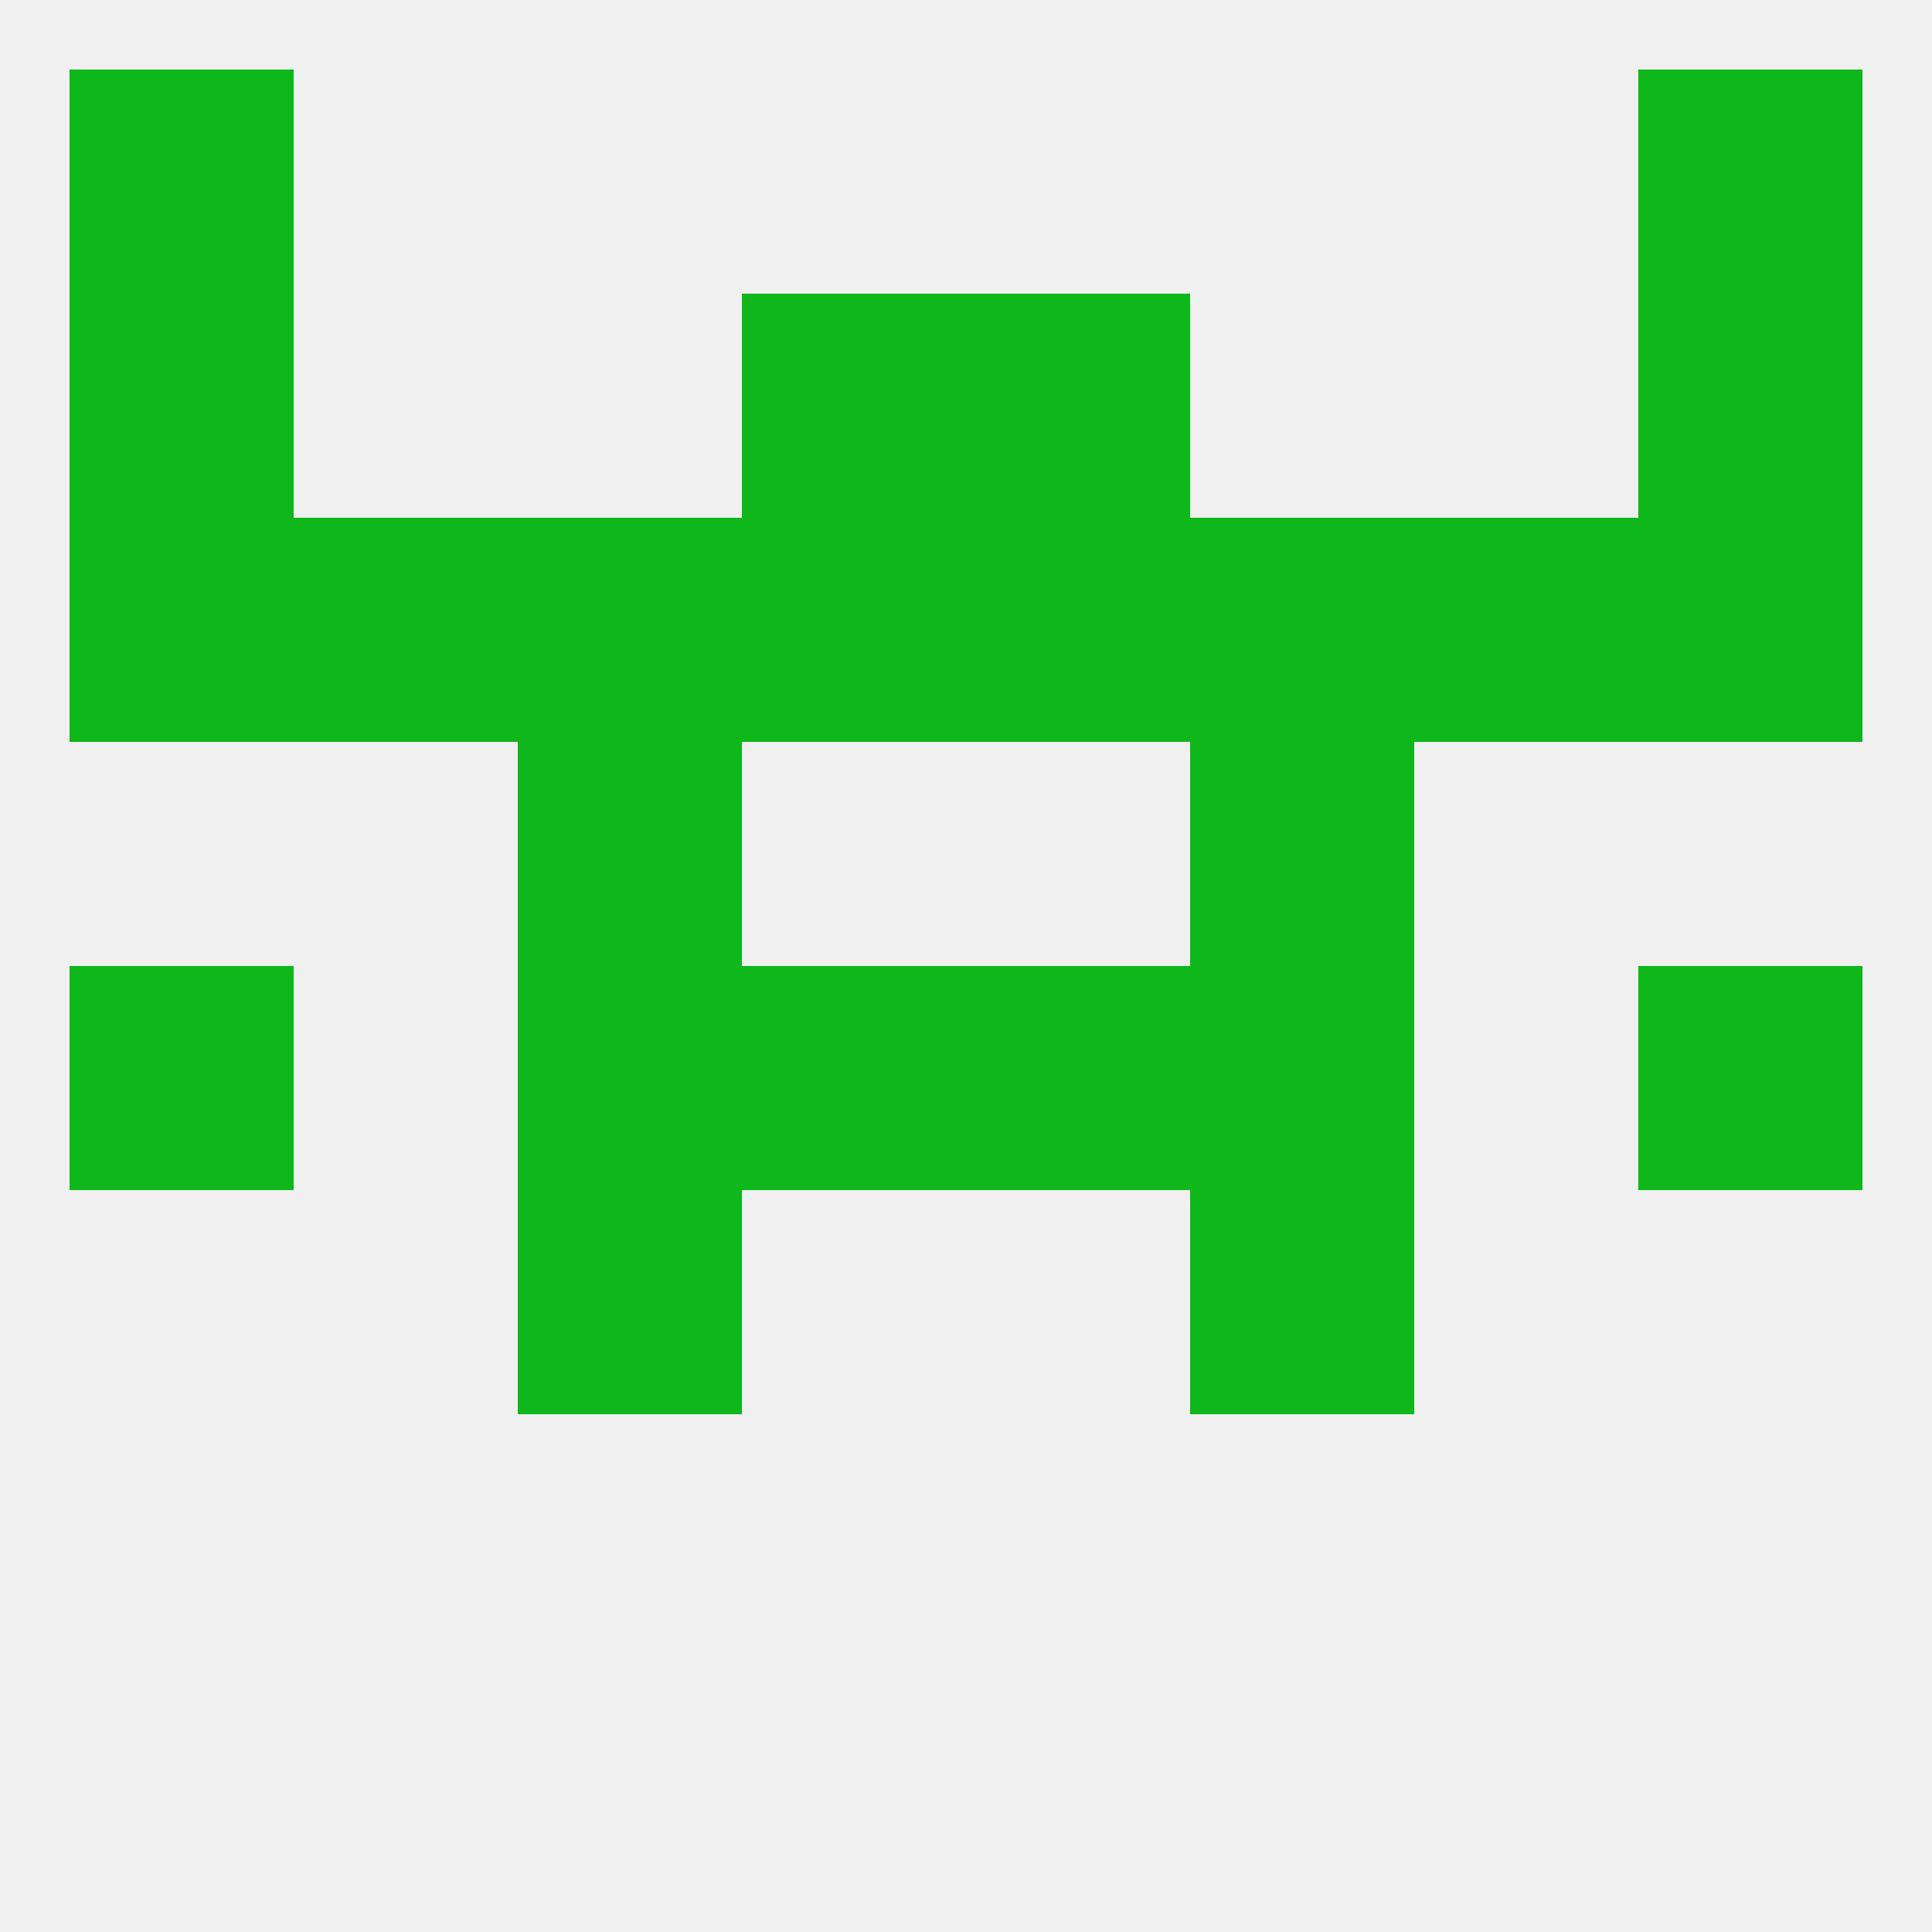
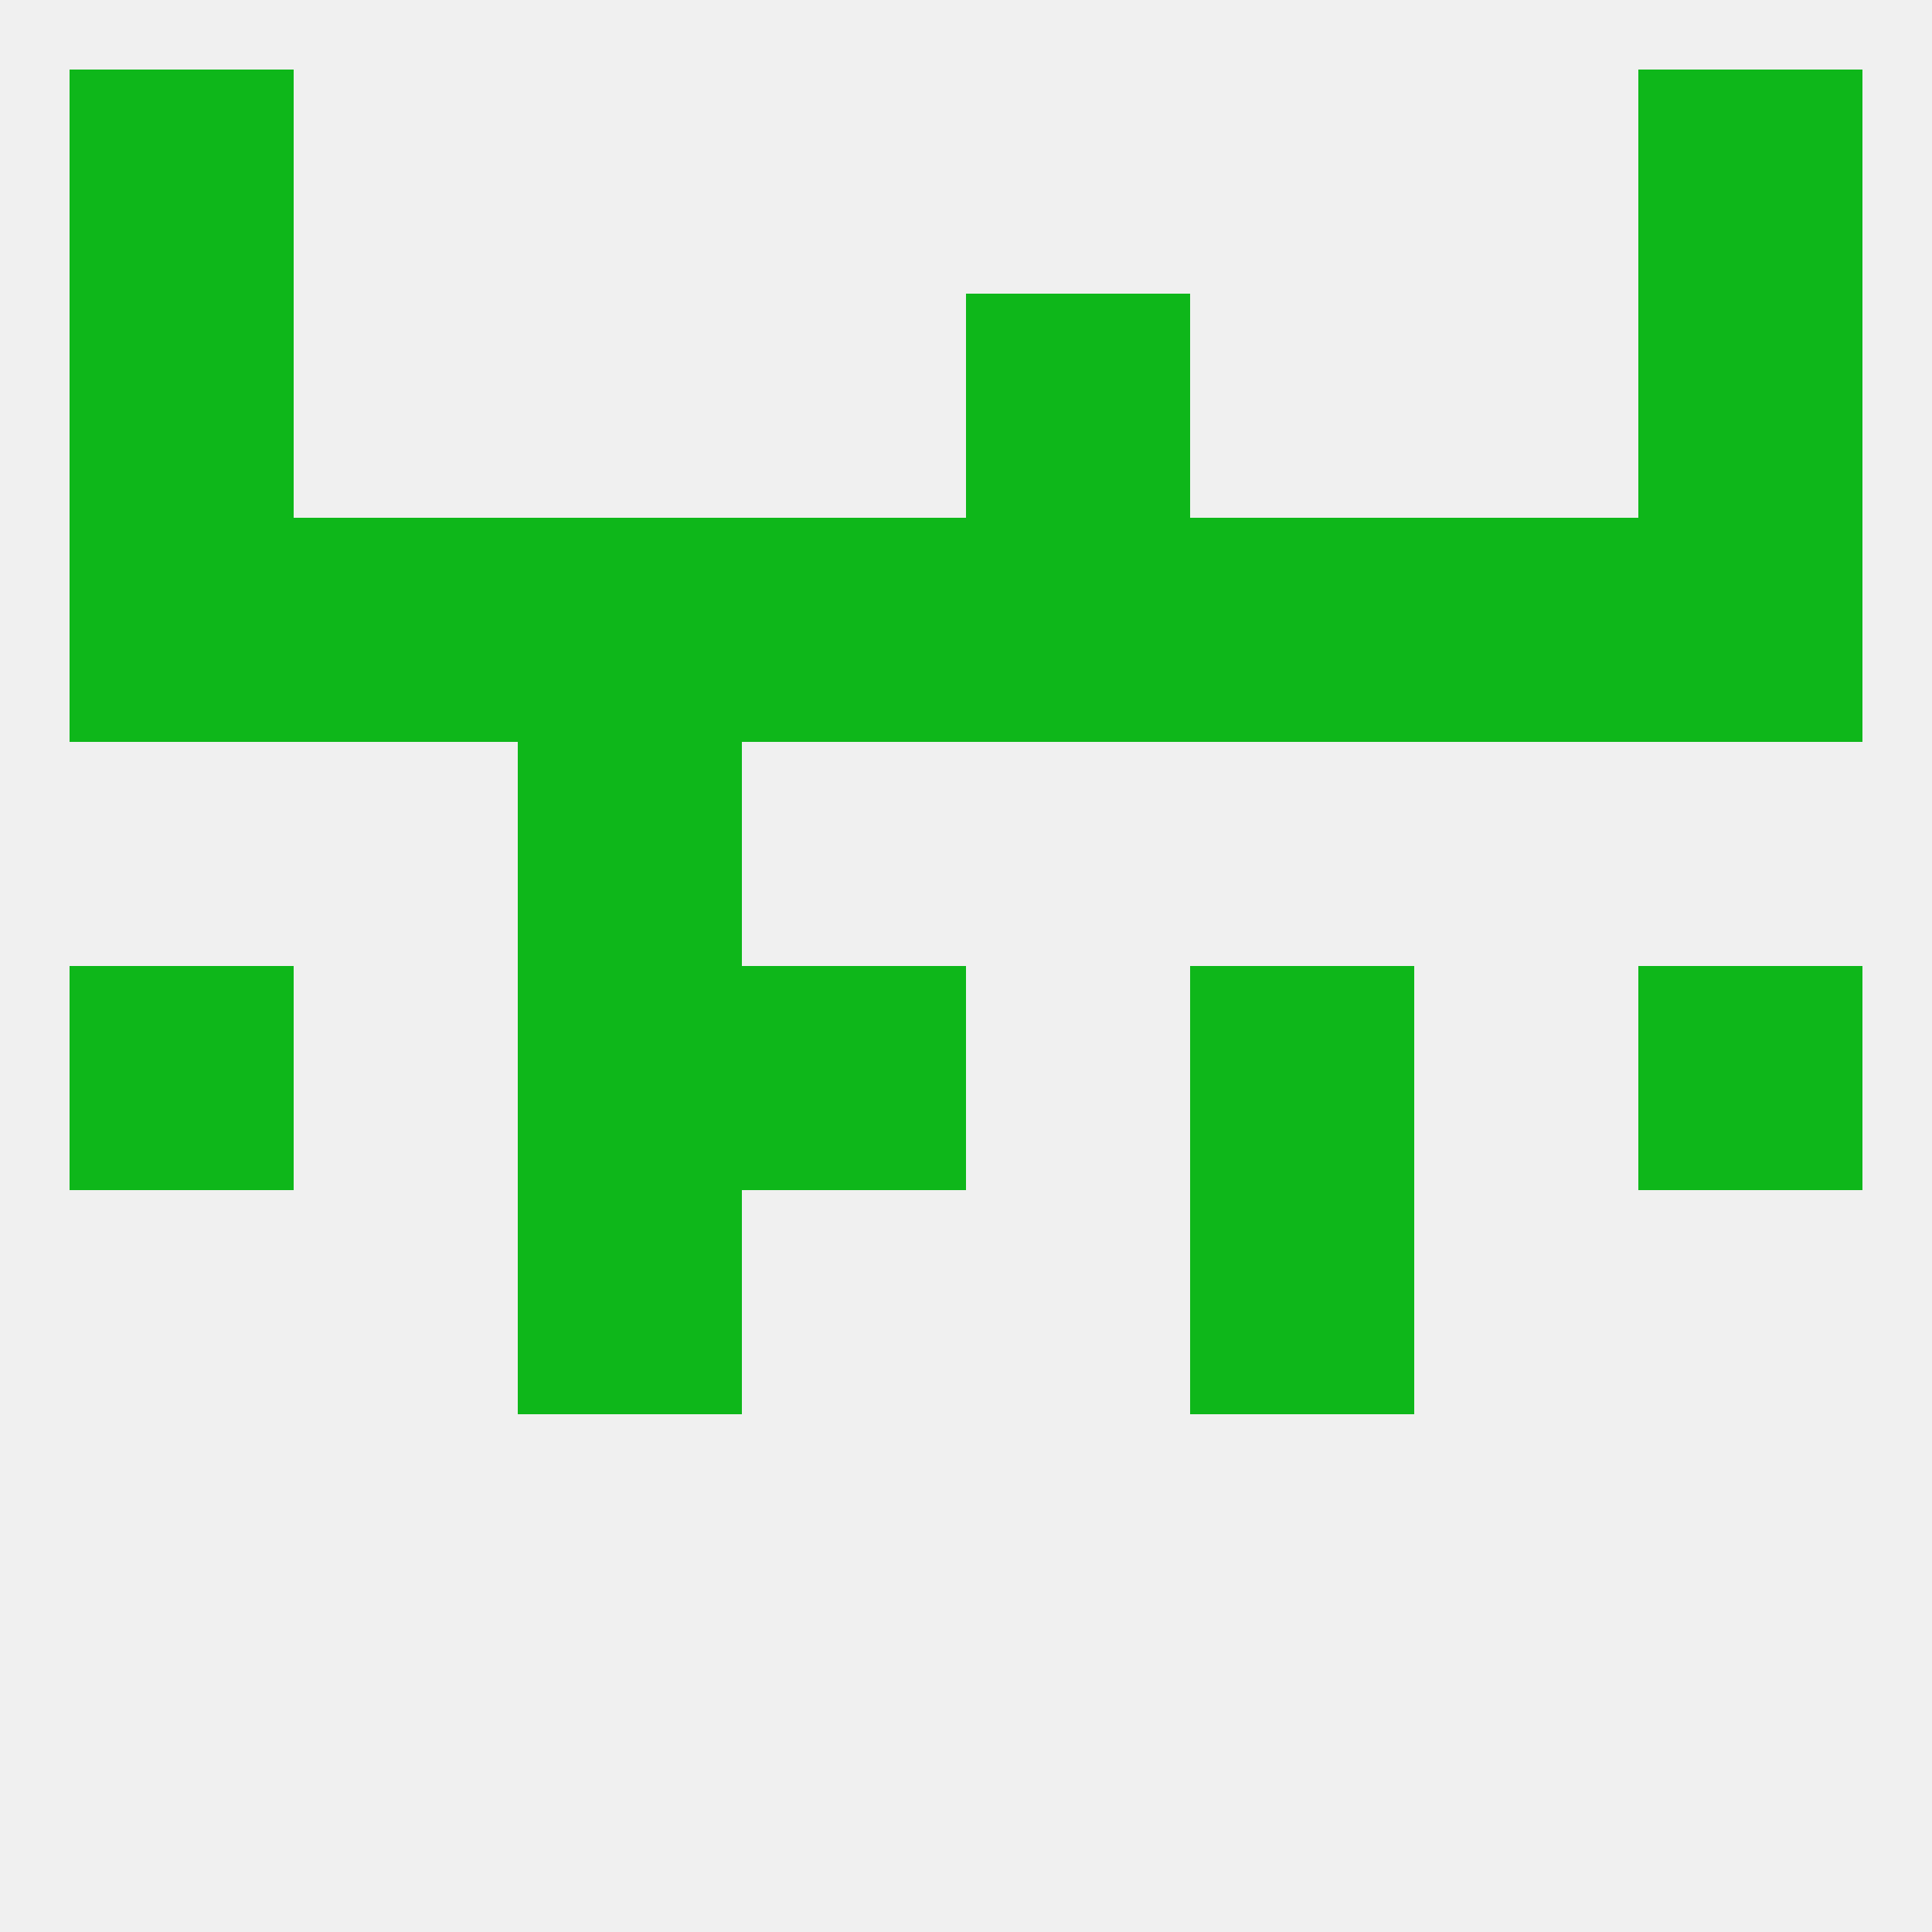
<svg xmlns="http://www.w3.org/2000/svg" version="1.1" baseprofile="full" width="250" height="250" viewBox="0 0 250 250">
  <rect width="100%" height="100%" fill="rgba(240,240,240,255)" />
  <rect x="9" y="38" width="29" height="29" fill="rgba(14,183,26,255)" />
  <rect x="212" y="38" width="29" height="29" fill="rgba(14,183,26,255)" />
-   <rect x="96" y="38" width="29" height="29" fill="rgba(14,183,26,255)" />
  <rect x="125" y="38" width="29" height="29" fill="rgba(14,183,26,255)" />
  <rect x="9" y="9" width="29" height="29" fill="rgba(14,183,26,255)" />
  <rect x="212" y="9" width="29" height="29" fill="rgba(14,183,26,255)" />
  <rect x="9" y="125" width="29" height="29" fill="rgba(14,183,26,255)" />
  <rect x="212" y="125" width="29" height="29" fill="rgba(14,183,26,255)" />
  <rect x="96" y="125" width="29" height="29" fill="rgba(14,183,26,255)" />
-   <rect x="125" y="125" width="29" height="29" fill="rgba(14,183,26,255)" />
  <rect x="67" y="125" width="29" height="29" fill="rgba(14,183,26,255)" />
  <rect x="154" y="125" width="29" height="29" fill="rgba(14,183,26,255)" />
  <rect x="154" y="154" width="29" height="29" fill="rgba(14,183,26,255)" />
  <rect x="67" y="154" width="29" height="29" fill="rgba(14,183,26,255)" />
  <rect x="96" y="67" width="29" height="29" fill="rgba(14,183,26,255)" />
  <rect x="125" y="67" width="29" height="29" fill="rgba(14,183,26,255)" />
  <rect x="67" y="67" width="29" height="29" fill="rgba(14,183,26,255)" />
  <rect x="154" y="67" width="29" height="29" fill="rgba(14,183,26,255)" />
  <rect x="9" y="67" width="29" height="29" fill="rgba(14,183,26,255)" />
  <rect x="212" y="67" width="29" height="29" fill="rgba(14,183,26,255)" />
  <rect x="183" y="67" width="29" height="29" fill="rgba(14,183,26,255)" />
  <rect x="38" y="67" width="29" height="29" fill="rgba(14,183,26,255)" />
  <rect x="67" y="96" width="29" height="29" fill="rgba(14,183,26,255)" />
-   <rect x="154" y="96" width="29" height="29" fill="rgba(14,183,26,255)" />
</svg>